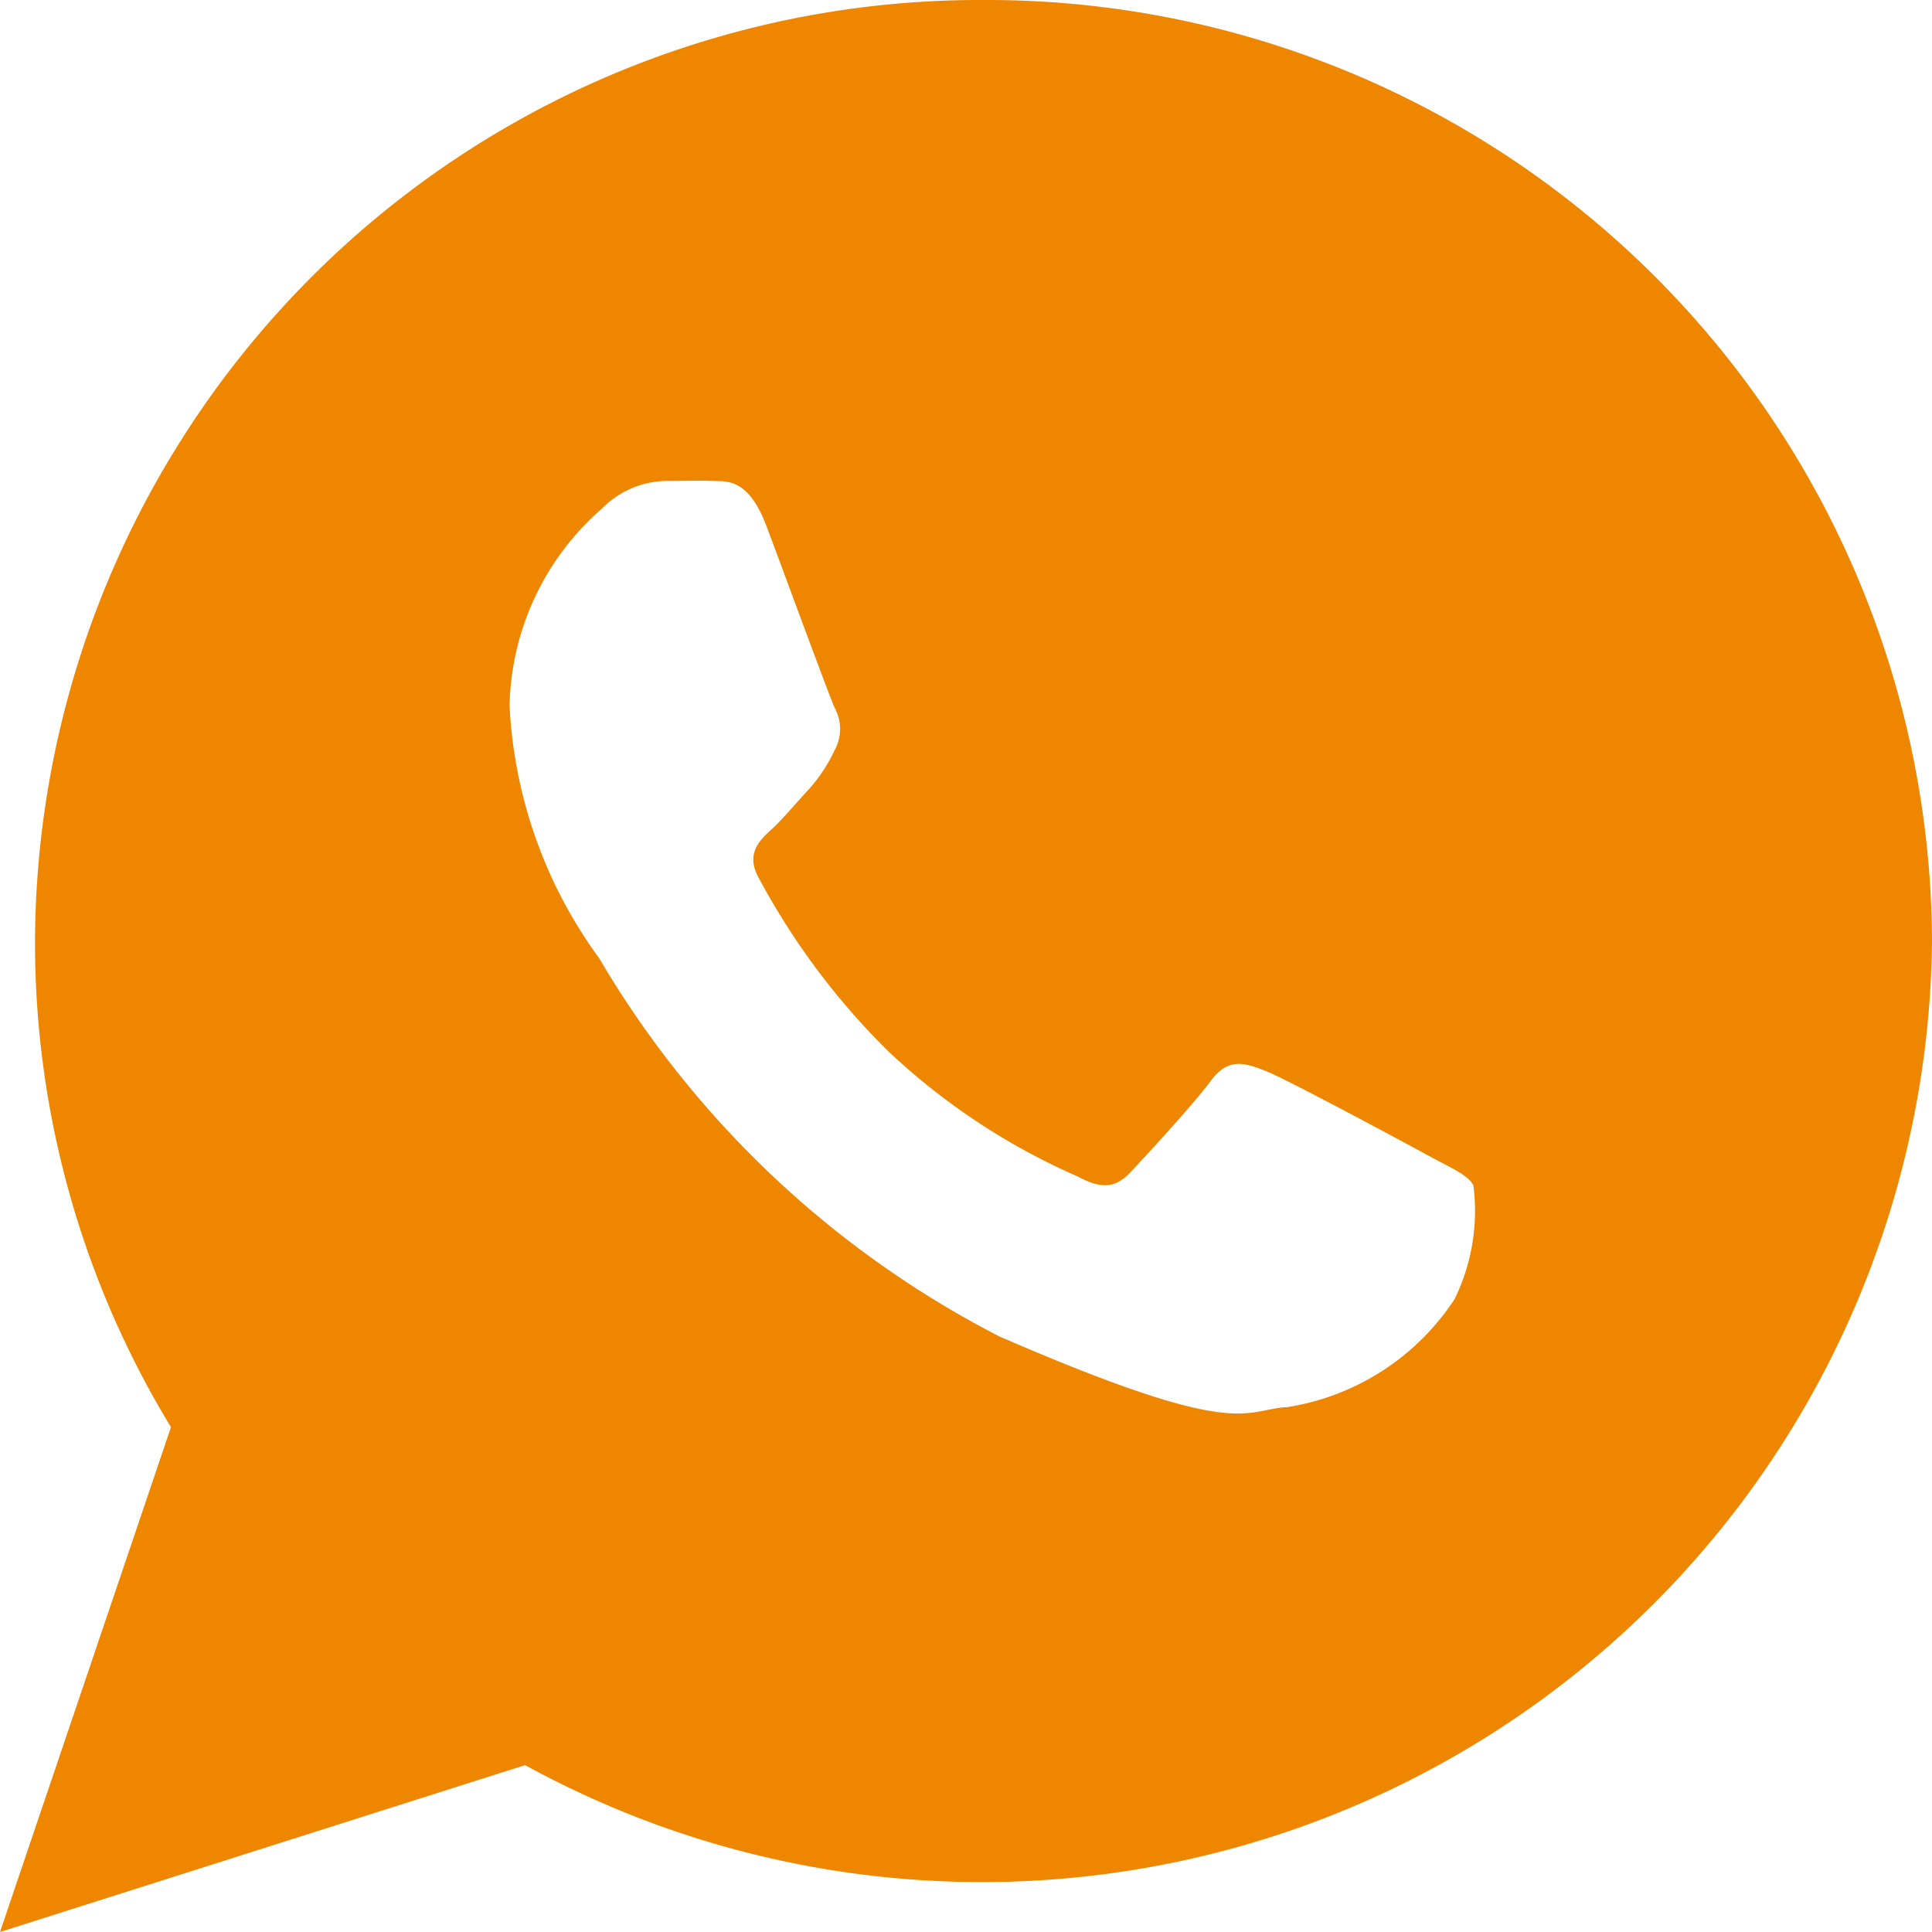
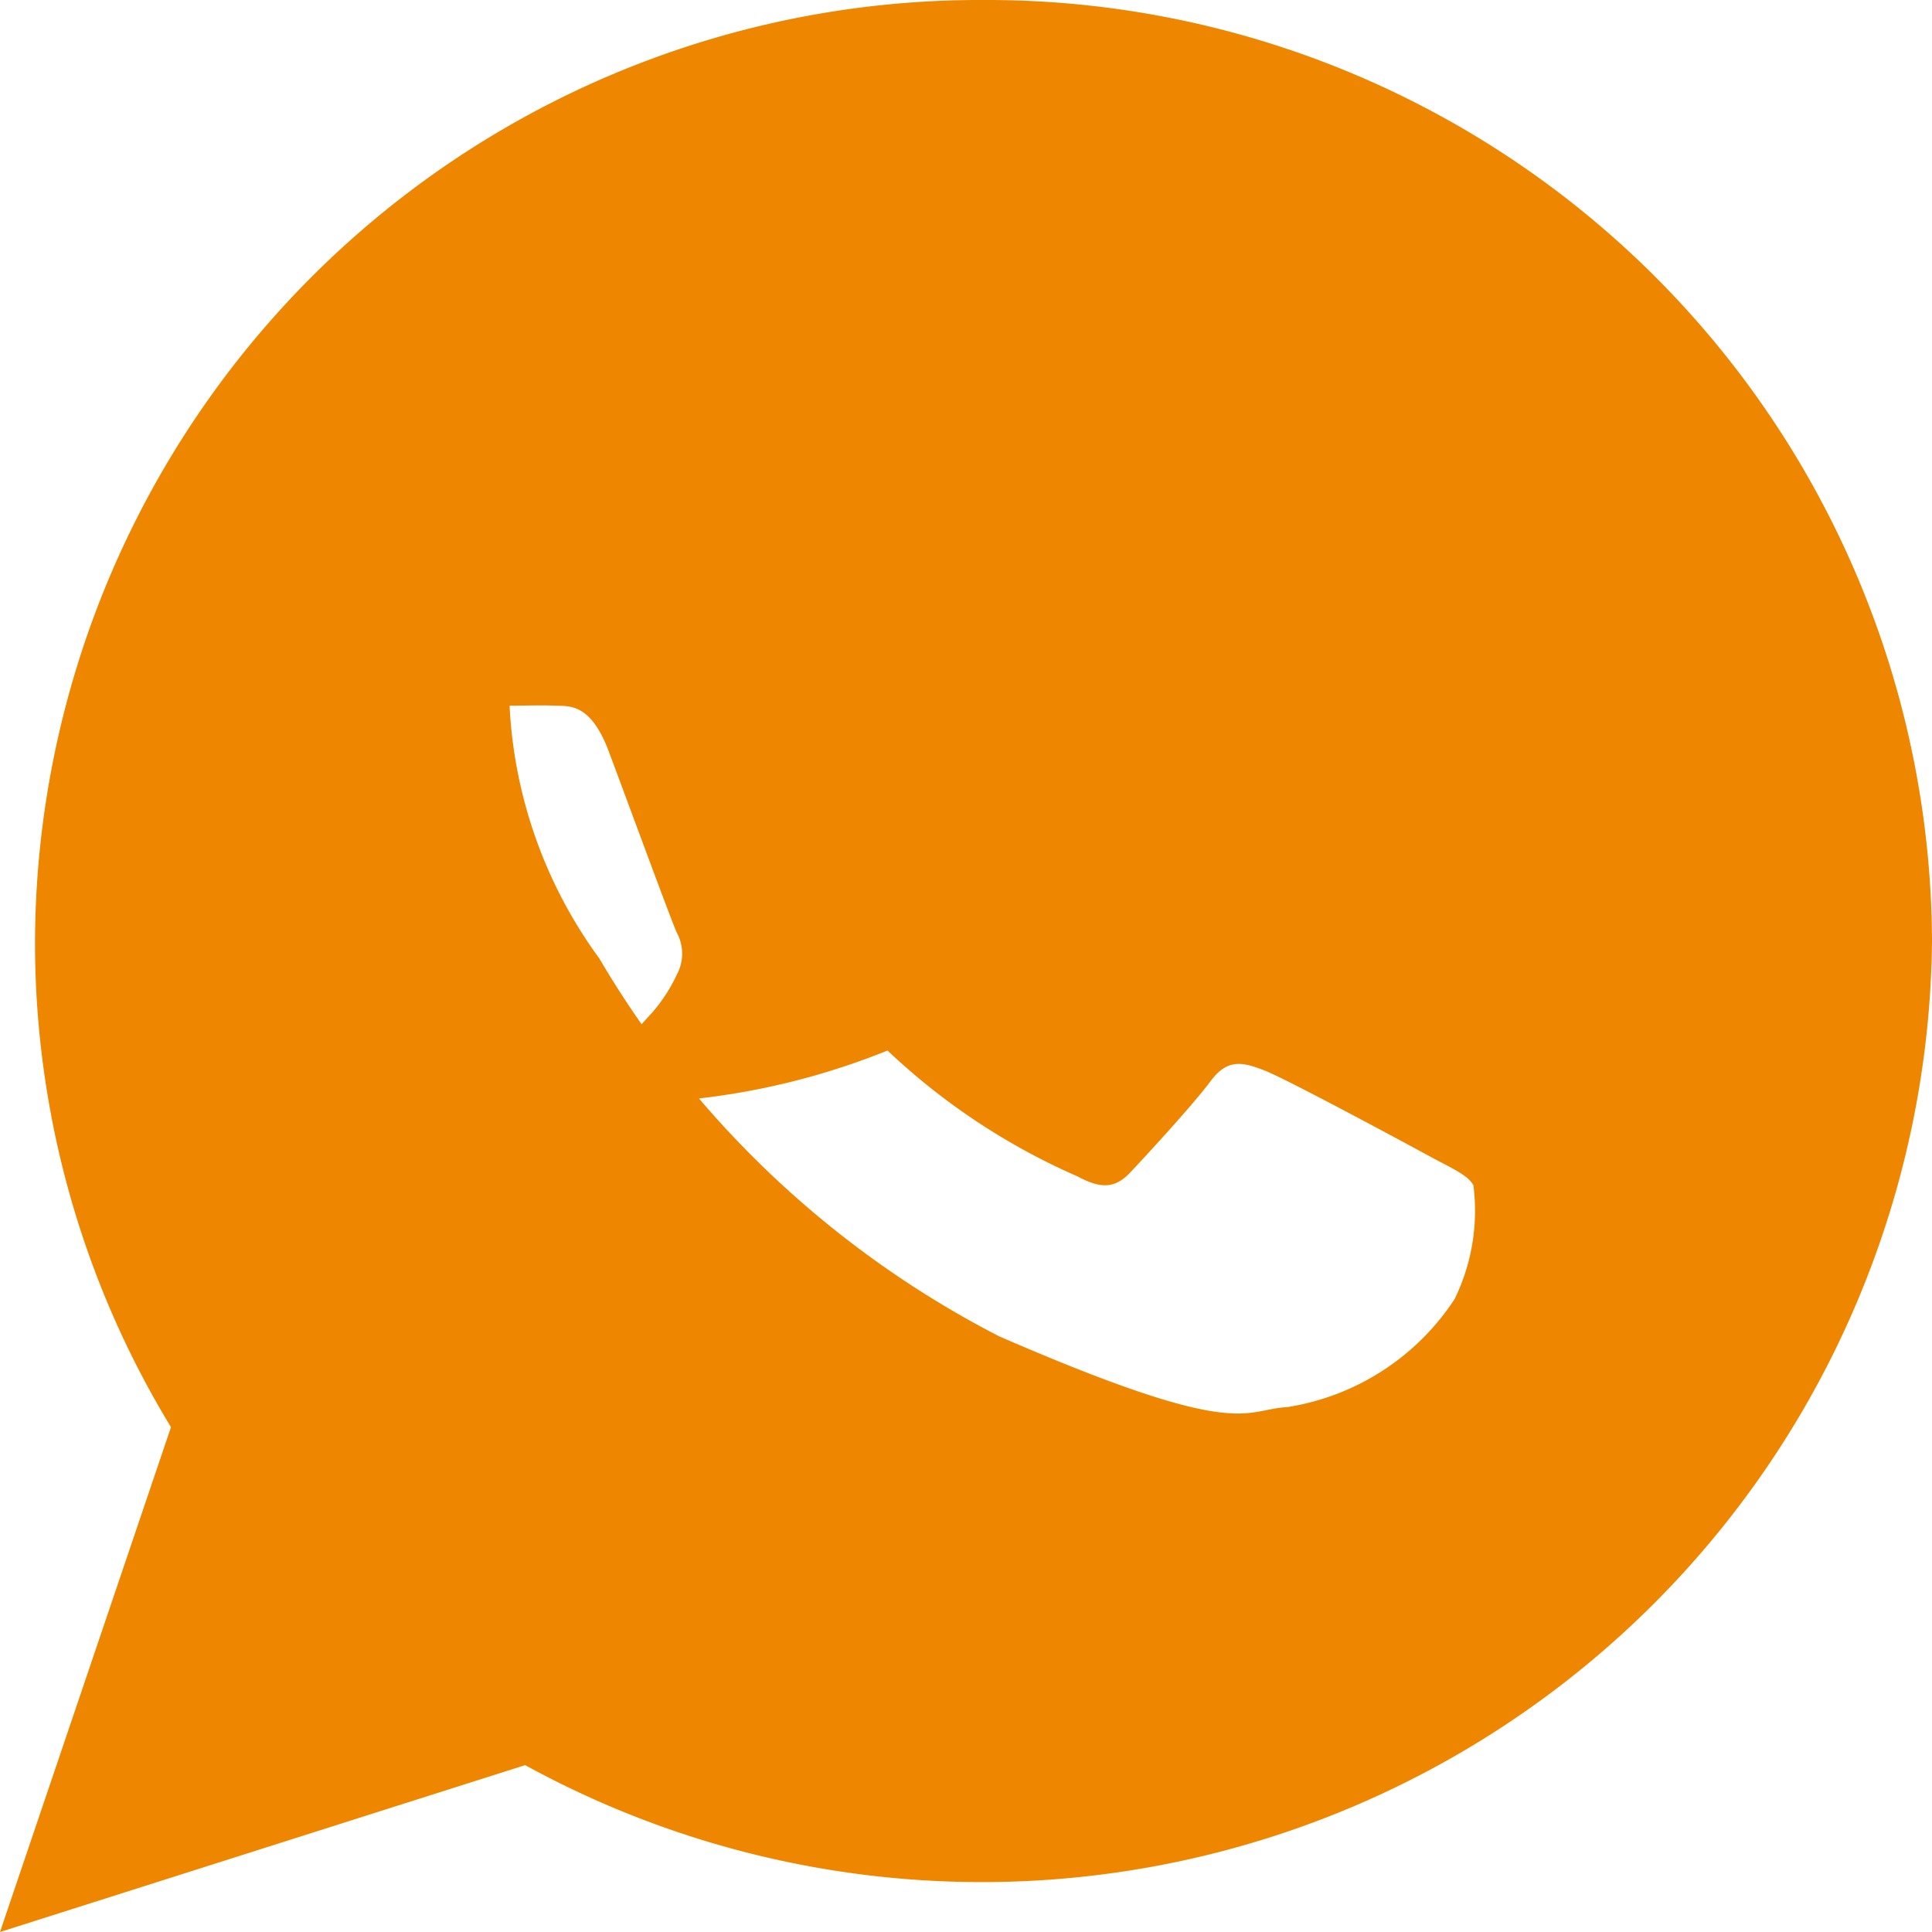
<svg xmlns="http://www.w3.org/2000/svg" id="icon_whatsapp" width="16" height="16" viewBox="0 0 16 16">
-   <path id="路径_41" data-name="路径 41" d="M8.144,0A7.825,7.825,0,0,0,.29,7.794a7.713,7.713,0,0,0,1.126,4.025L0,16l4.349-1.382A7.869,7.869,0,0,0,16,7.793,7.826,7.826,0,0,0,8.144,0ZM12.05,10.753a2.033,2.033,0,0,1-1.389.9c-.368.019-.379.286-2.386-.586a8.182,8.182,0,0,1-3.312-3.13A3.864,3.864,0,0,1,4.22,5.844a2.224,2.224,0,0,1,.765-1.632.762.762,0,0,1,.543-.229c.158,0,.261-.005.377,0s.293-.025.445.38.517,1.4.563,1.5a.364.364,0,0,1,0,.348,1.344,1.344,0,0,1-.213.324c-.106.113-.22.252-.315.338s-.213.2-.1.4A5.975,5.975,0,0,0,7.35,8.7,5.478,5.478,0,0,0,8.925,9.743c.2.108.314.095.436-.034s.522-.563.665-.756.273-.156.455-.084,1.148.592,1.346.7.329.161.375.247a1.662,1.662,0,0,1-.154.939Zm0,0" fill="#ee8600" />
+   <path id="路径_41" data-name="路径 41" d="M8.144,0A7.825,7.825,0,0,0,.29,7.794a7.713,7.713,0,0,0,1.126,4.025L0,16l4.349-1.382A7.869,7.869,0,0,0,16,7.793,7.826,7.826,0,0,0,8.144,0ZM12.05,10.753a2.033,2.033,0,0,1-1.389.9c-.368.019-.379.286-2.386-.586a8.182,8.182,0,0,1-3.312-3.13A3.864,3.864,0,0,1,4.22,5.844c.158,0,.261-.005.377,0s.293-.025.445.38.517,1.4.563,1.5a.364.364,0,0,1,0,.348,1.344,1.344,0,0,1-.213.324c-.106.113-.22.252-.315.338s-.213.2-.1.4A5.975,5.975,0,0,0,7.35,8.7,5.478,5.478,0,0,0,8.925,9.743c.2.108.314.095.436-.034s.522-.563.665-.756.273-.156.455-.084,1.148.592,1.346.7.329.161.375.247a1.662,1.662,0,0,1-.154.939Zm0,0" fill="#ee8600" />
</svg>